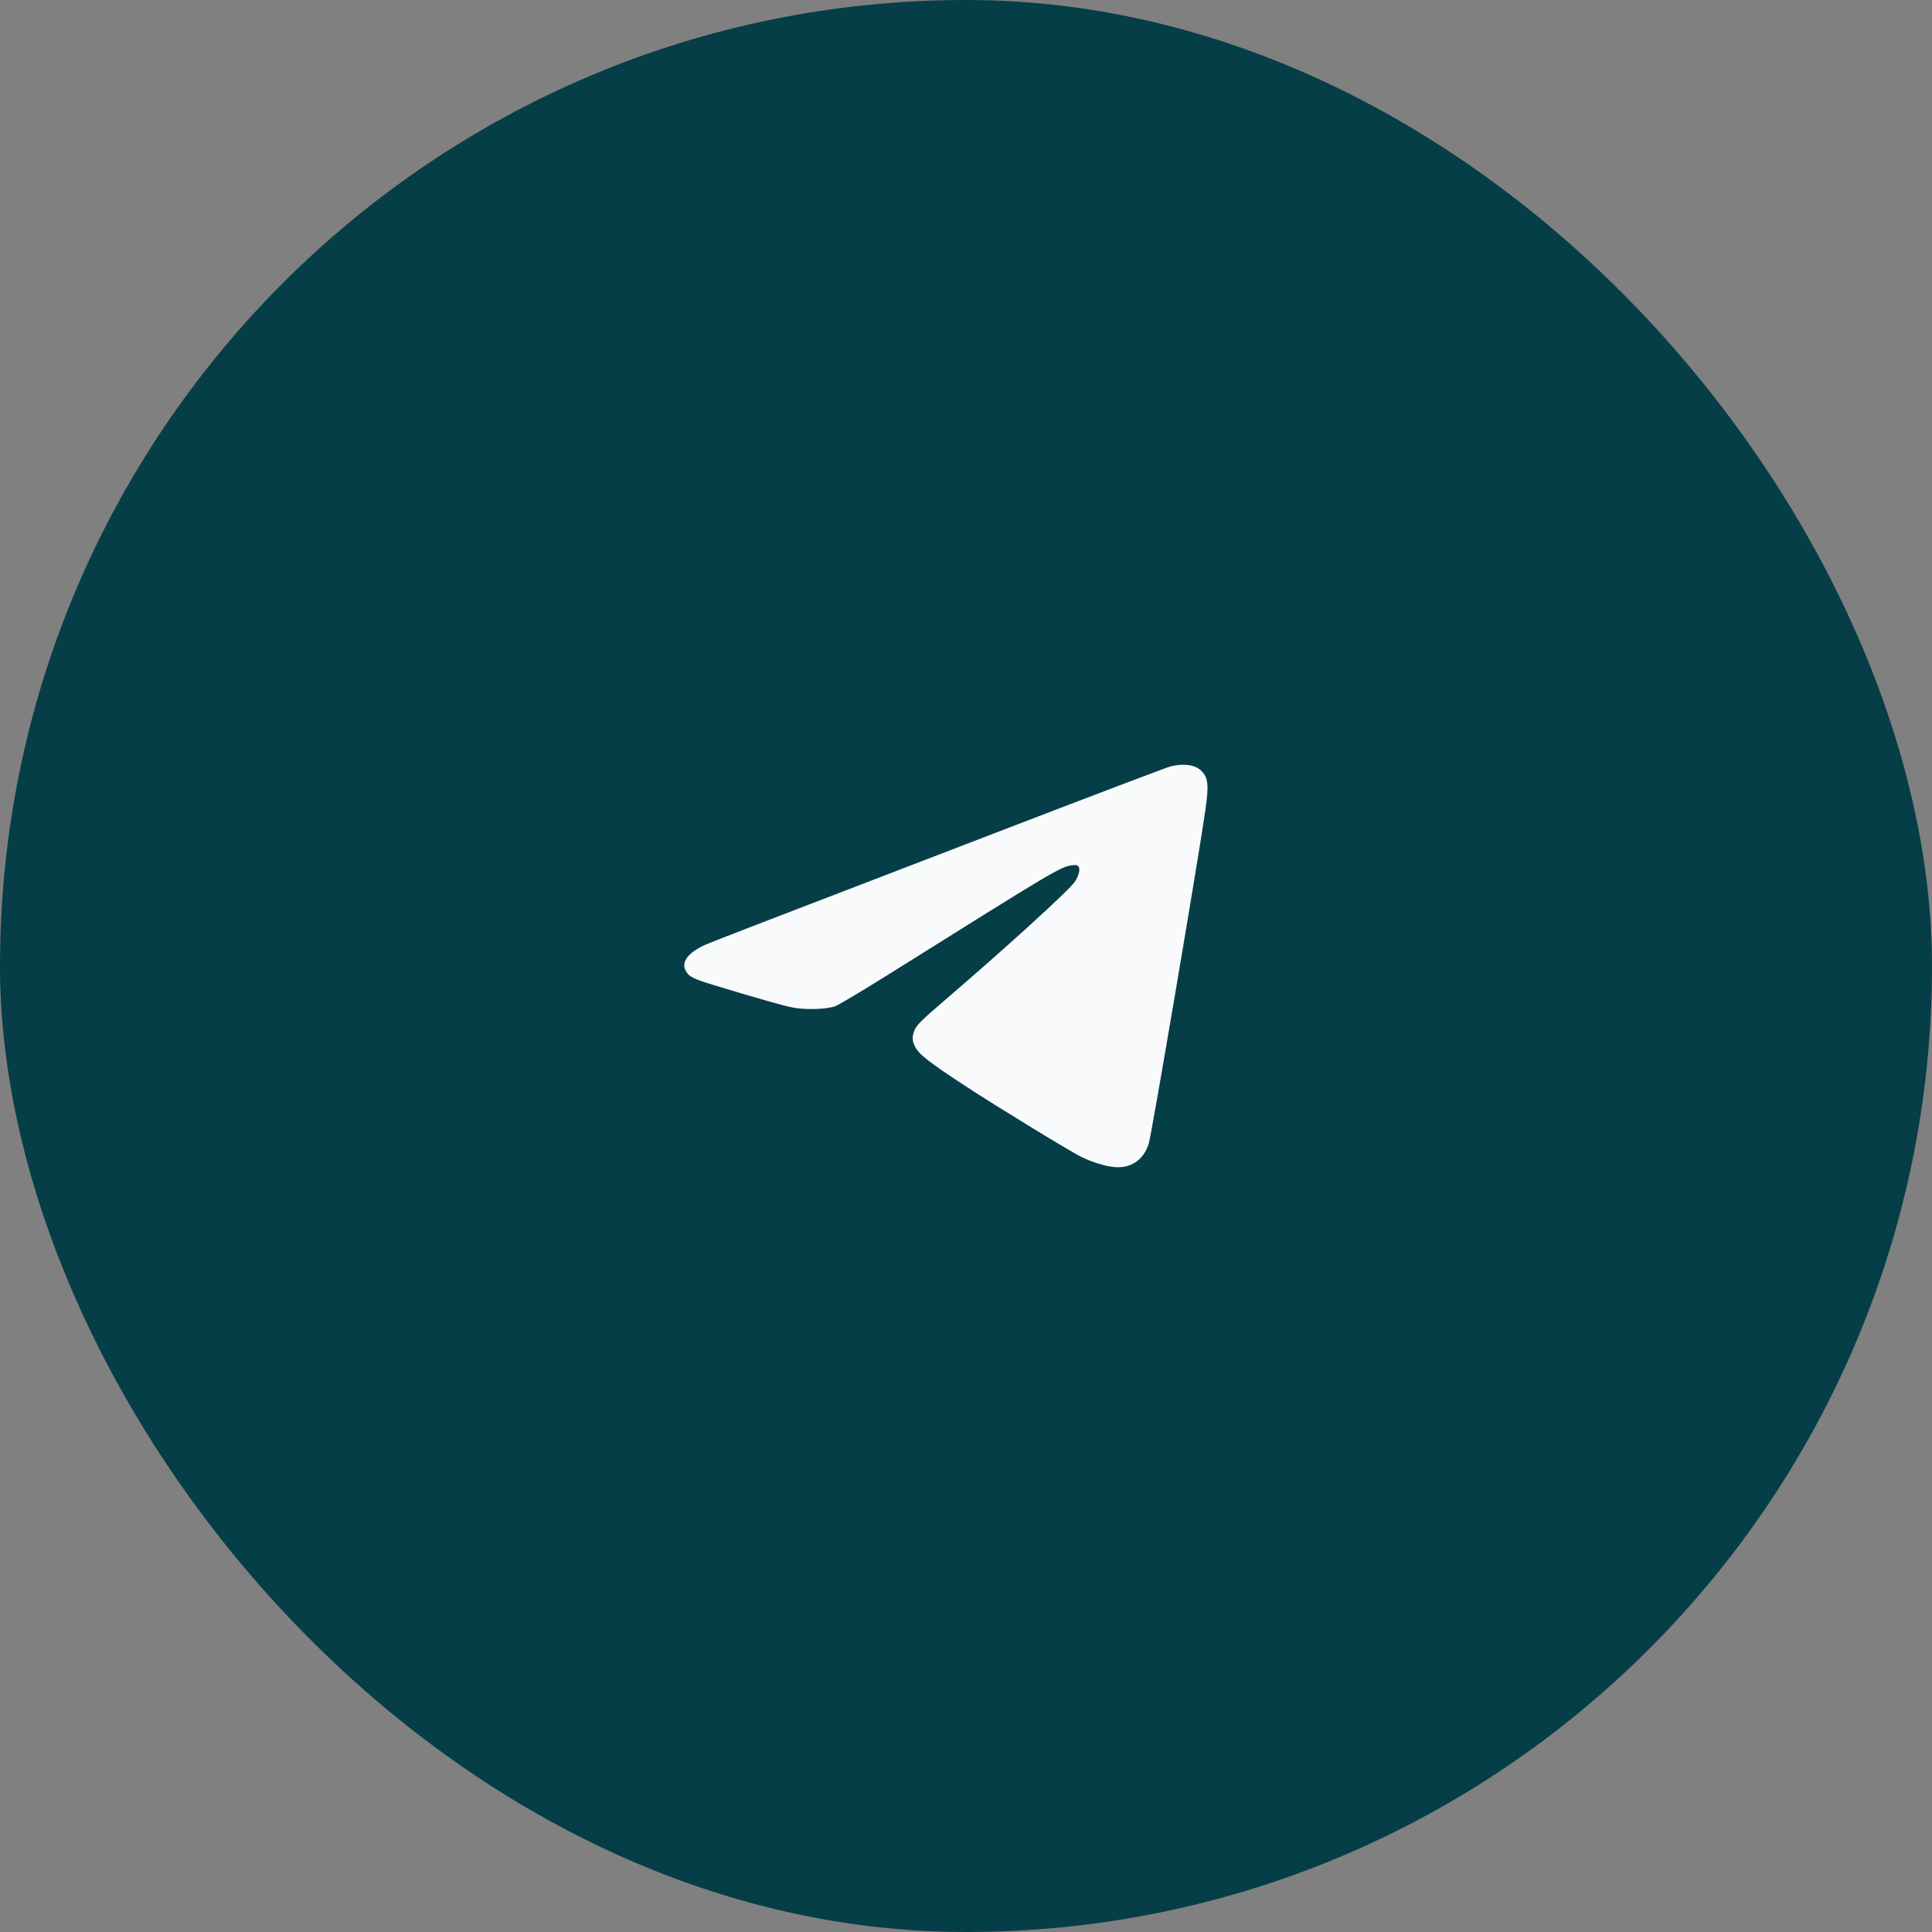
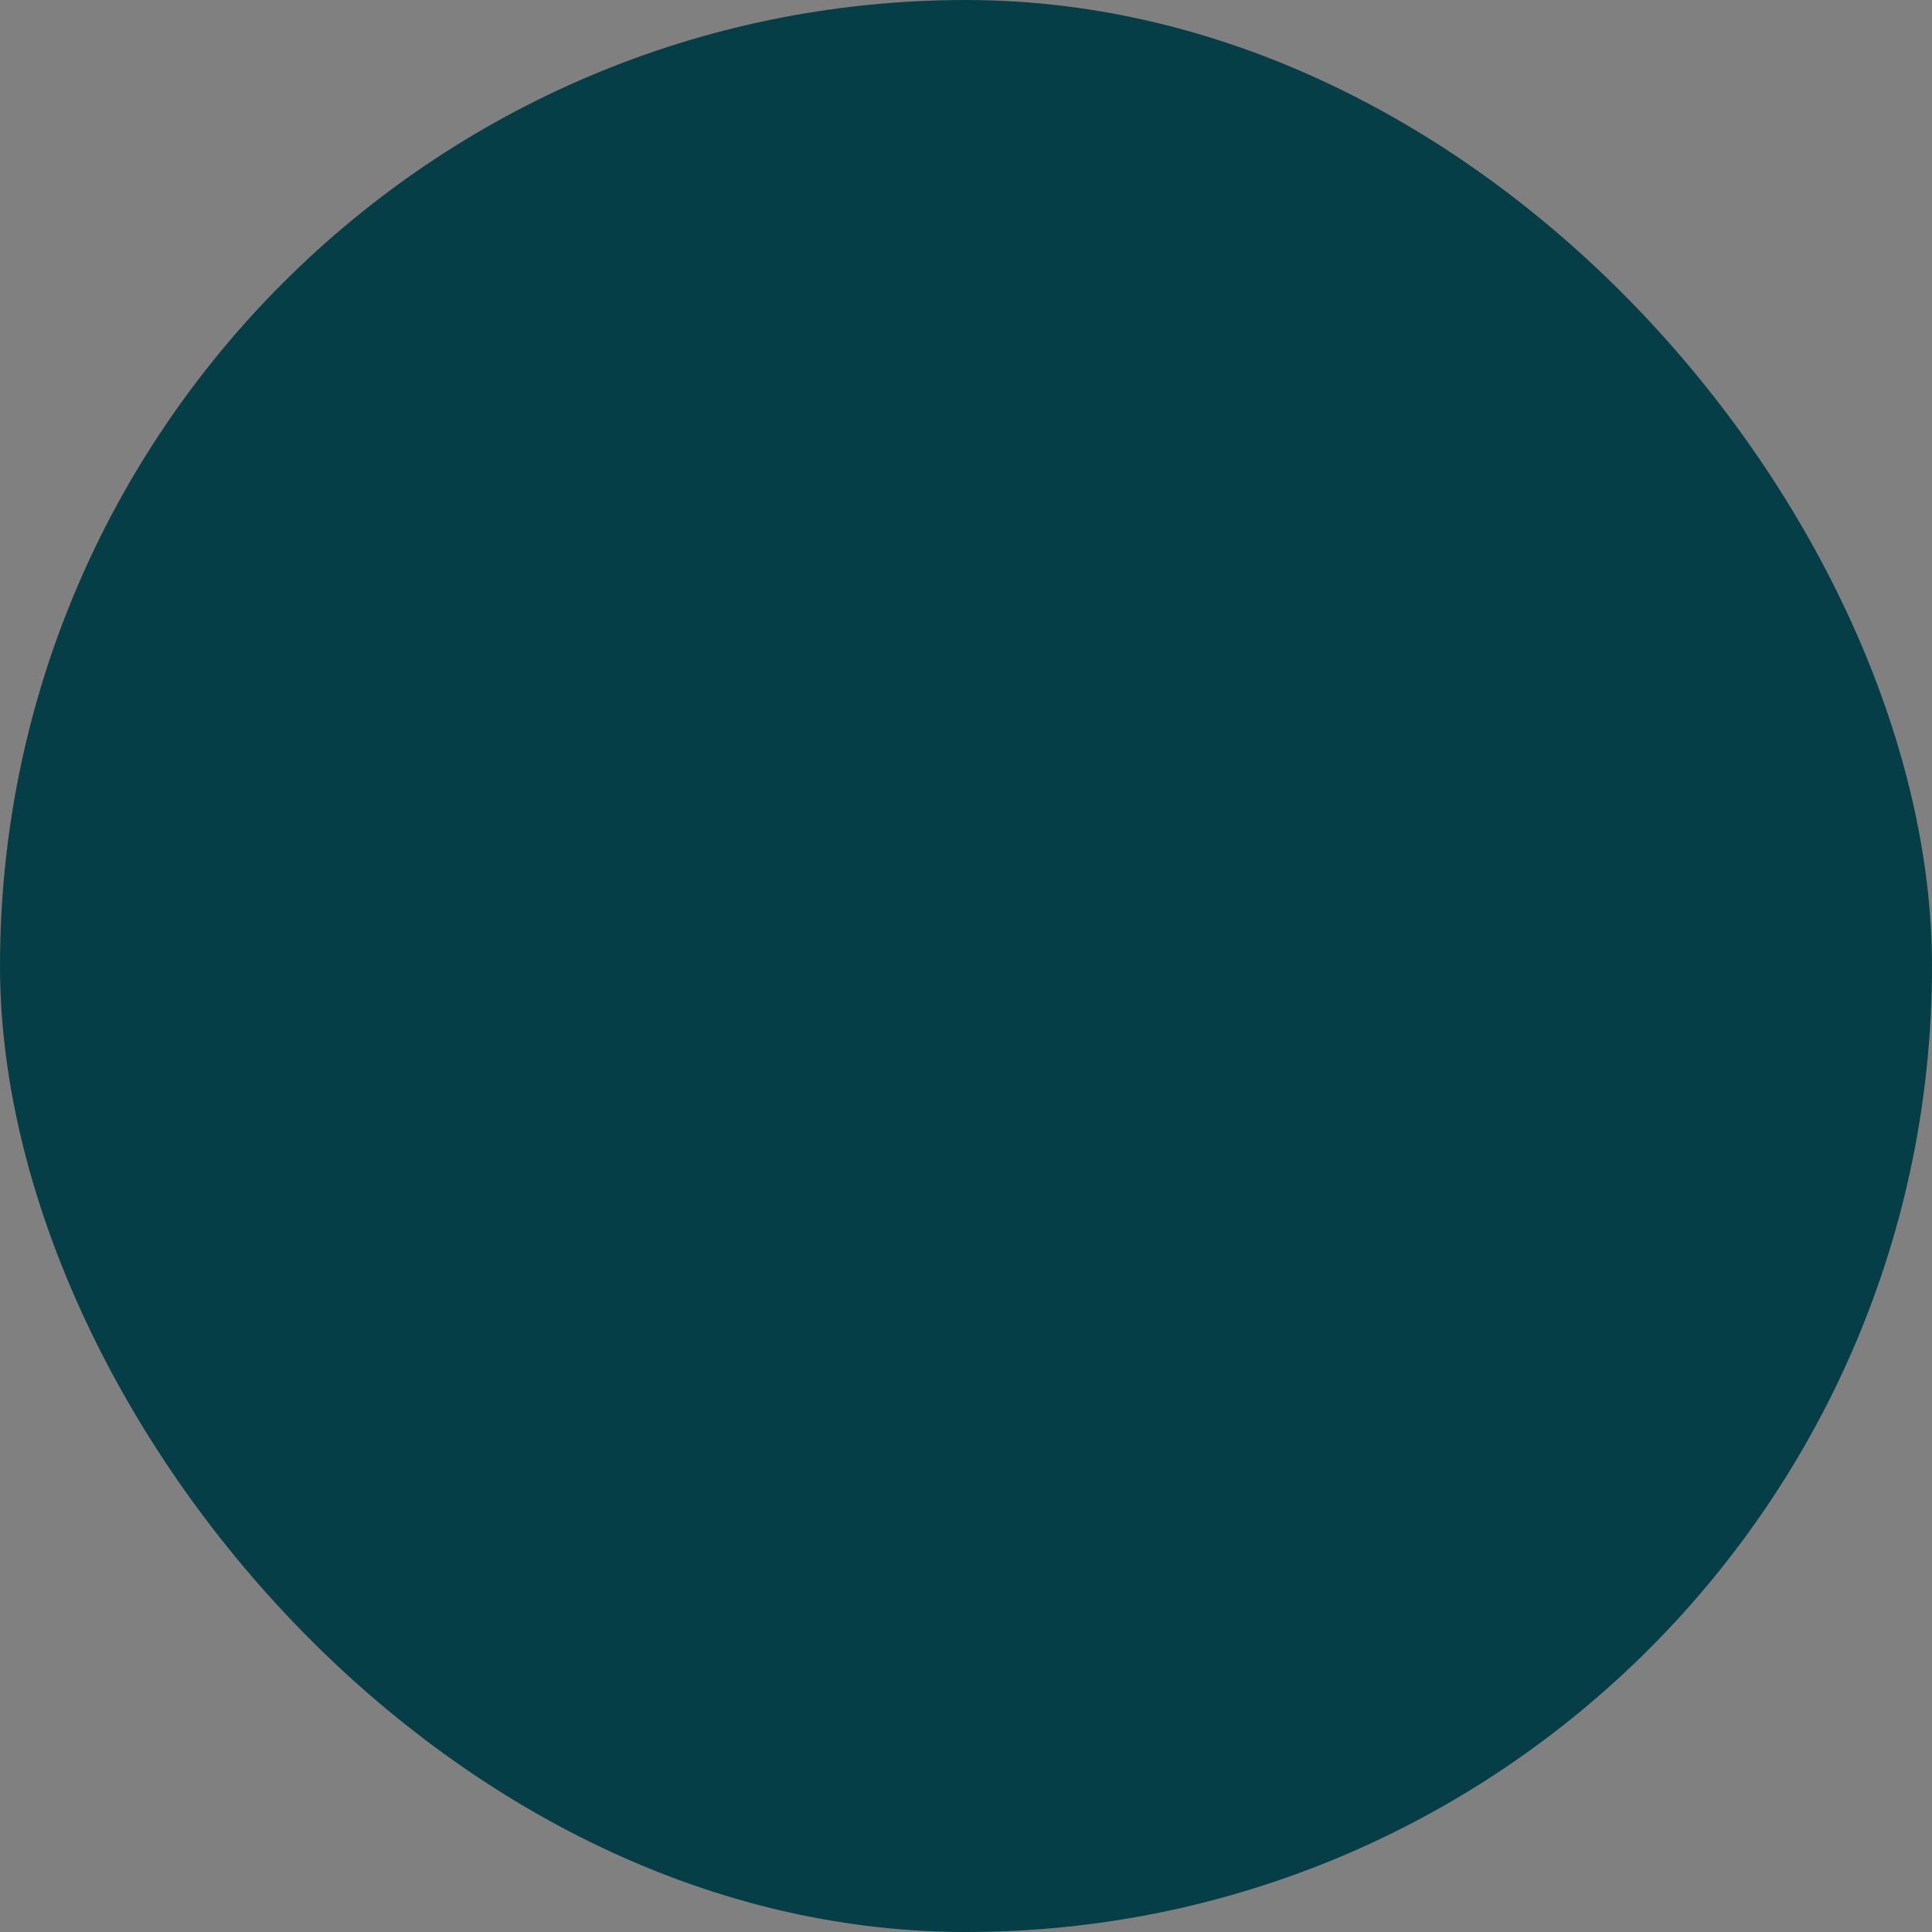
<svg xmlns="http://www.w3.org/2000/svg" width="48" height="48" viewBox="0 0 48 48" fill="none">
  <rect x="0" y="0" width="48" height="48" fill="#808080" stroke="none" />
  <rect width="48" height="48" rx="24" fill="#063E47" />
-   <path fill-rule="evenodd" clip-rule="evenodd" d="M29.093 19.037C29.012 19.056 27.055 19.798 24.745 20.687C22.435 21.576 19.895 22.553 19.1 22.857C18.305 23.161 17.583 23.444 17.495 23.485C17.087 23.675 16.918 23.909 17.038 24.121C17.121 24.27 17.212 24.315 17.762 24.483C18.878 24.822 19.497 24.997 19.723 25.037C20.042 25.093 20.537 25.075 20.748 25C20.834 24.969 21.399 24.633 22.086 24.203C26.235 21.603 26.35 21.535 26.634 21.498C26.726 21.486 26.762 21.492 26.79 21.523C26.844 21.584 26.809 21.745 26.708 21.901C26.571 22.111 24.995 23.547 23.407 24.907C22.881 25.358 22.763 25.479 22.713 25.615C22.657 25.77 22.661 25.859 22.735 26.005C22.83 26.194 23.085 26.394 23.989 26.985C24.758 27.489 26.617 28.625 26.872 28.747C27.146 28.879 27.469 28.977 27.69 28.996C28.102 29.032 28.417 28.814 28.542 28.407C28.613 28.177 29.78 21.3 29.948 20.123C30.037 19.498 30.018 19.318 29.843 19.147C29.694 19.002 29.424 18.962 29.093 19.037Z" fill="#F8FAFB" />
</svg>